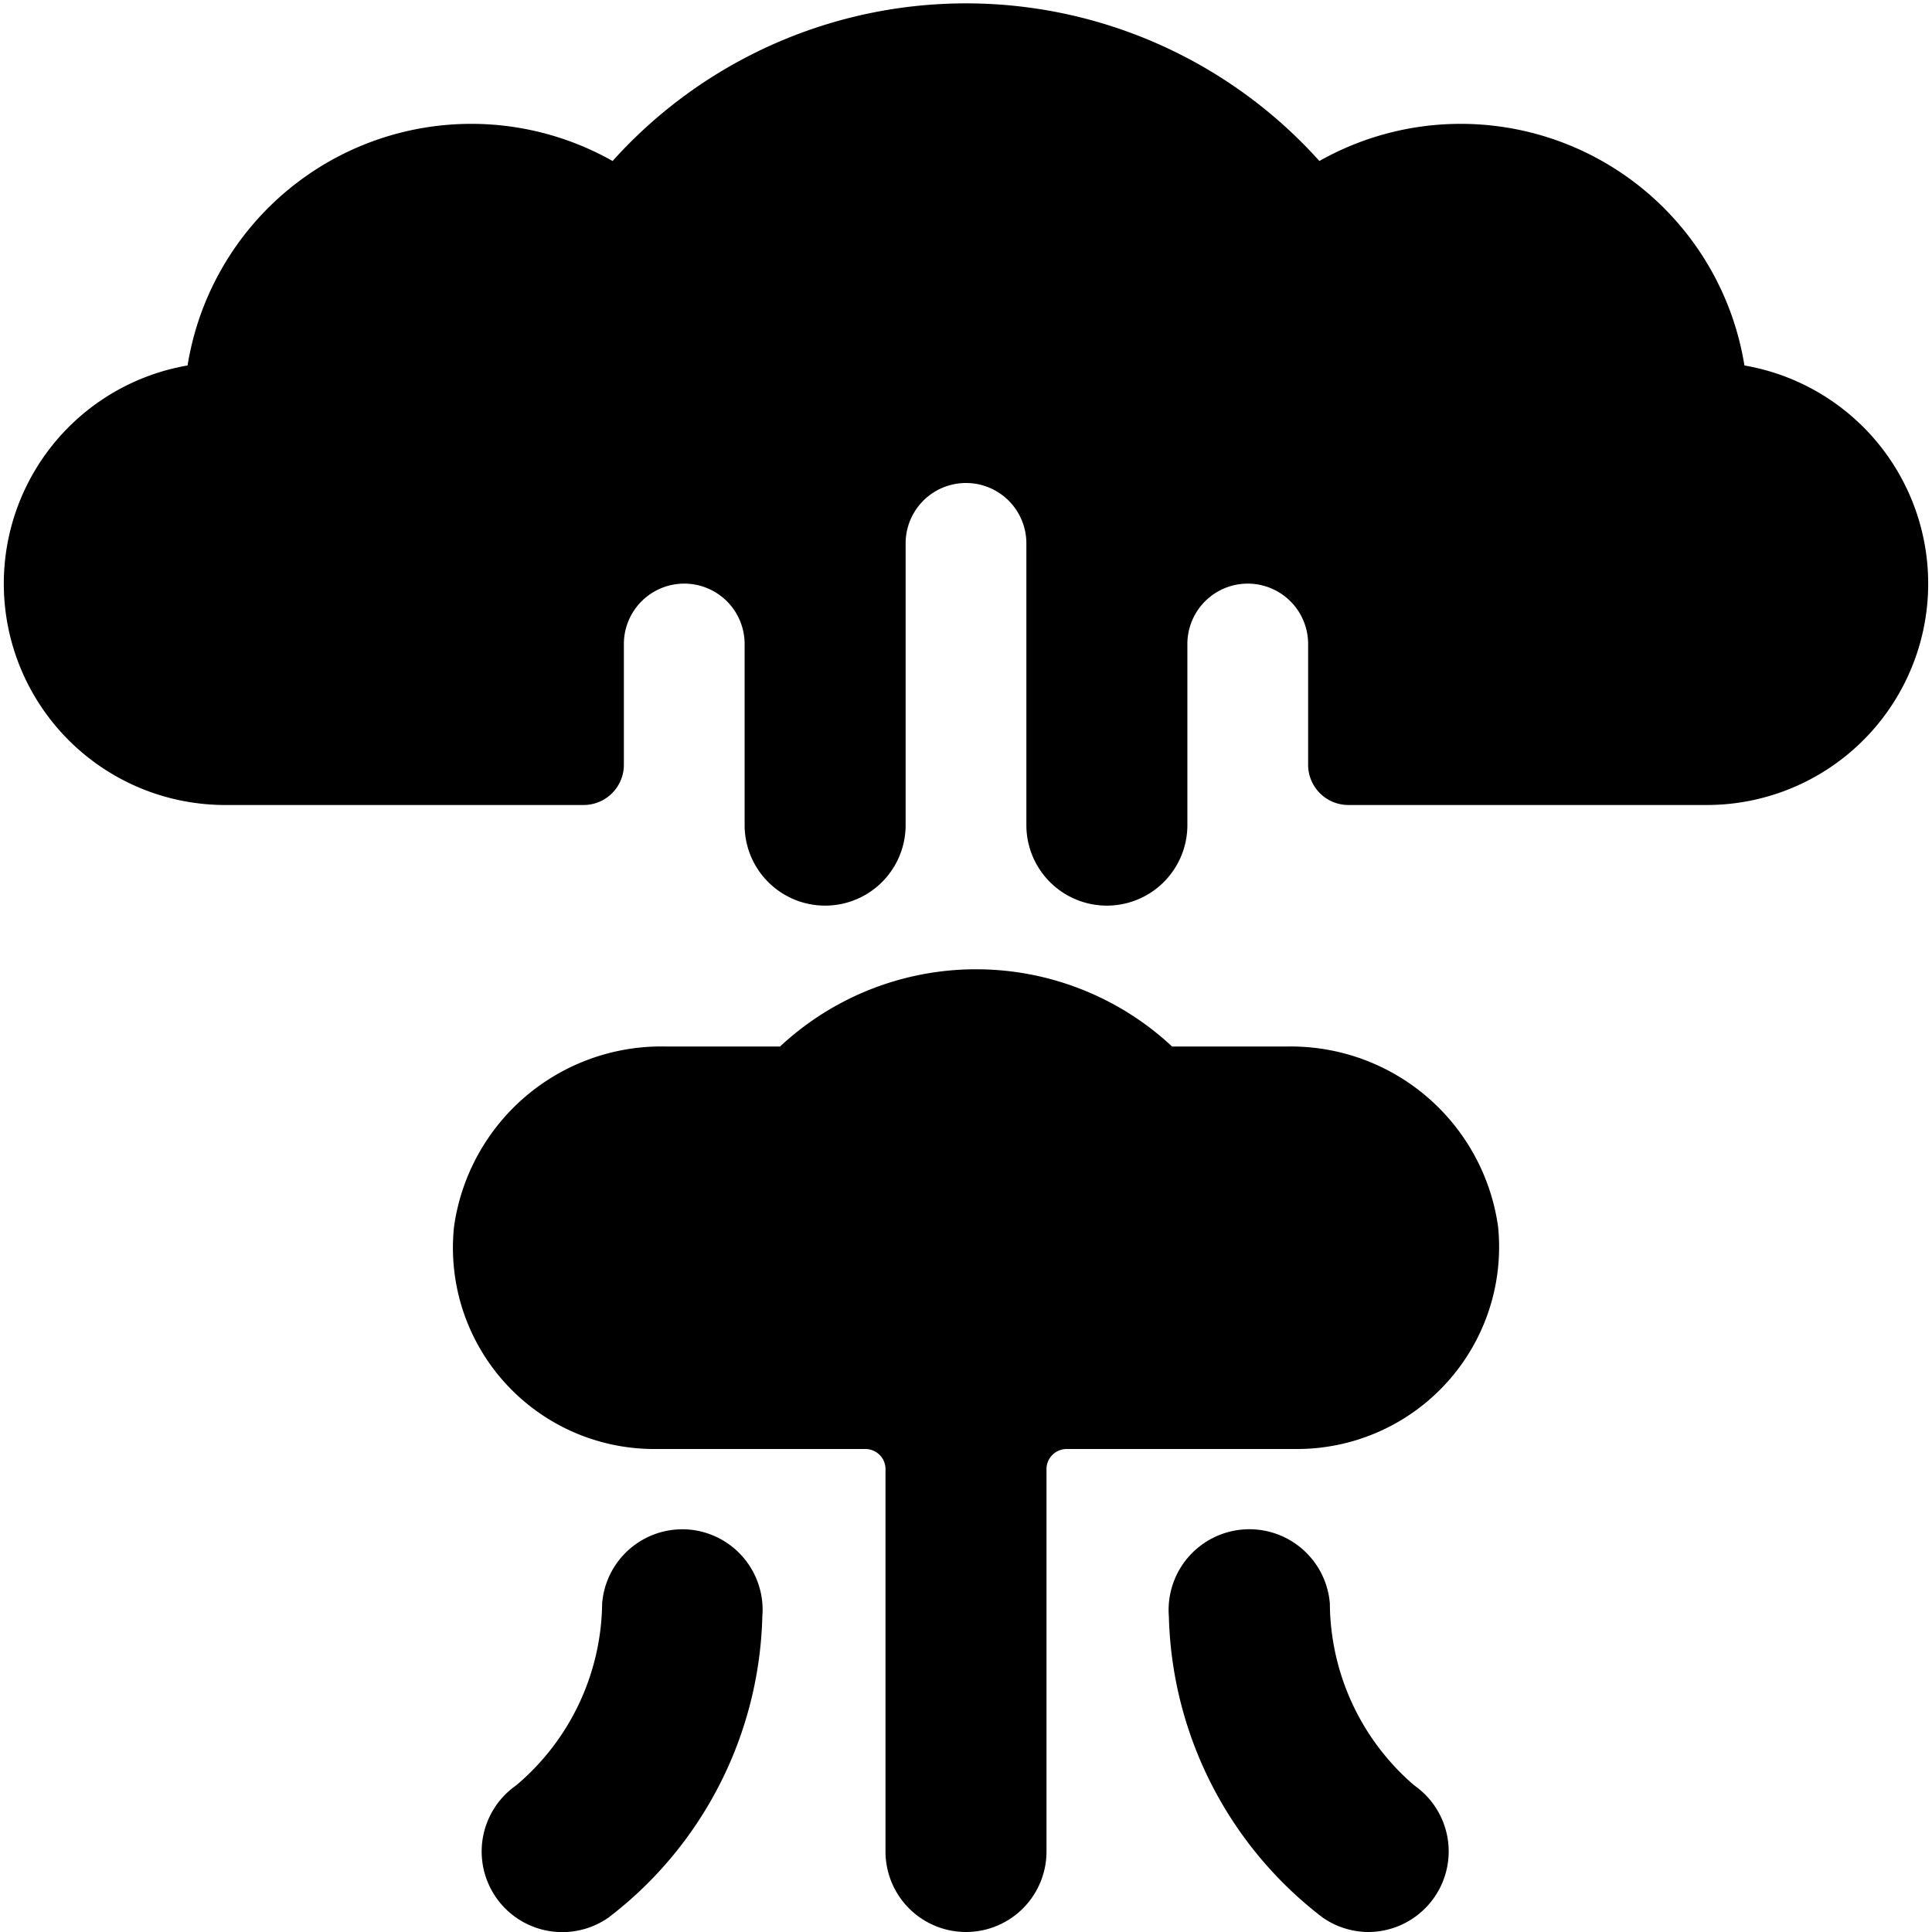
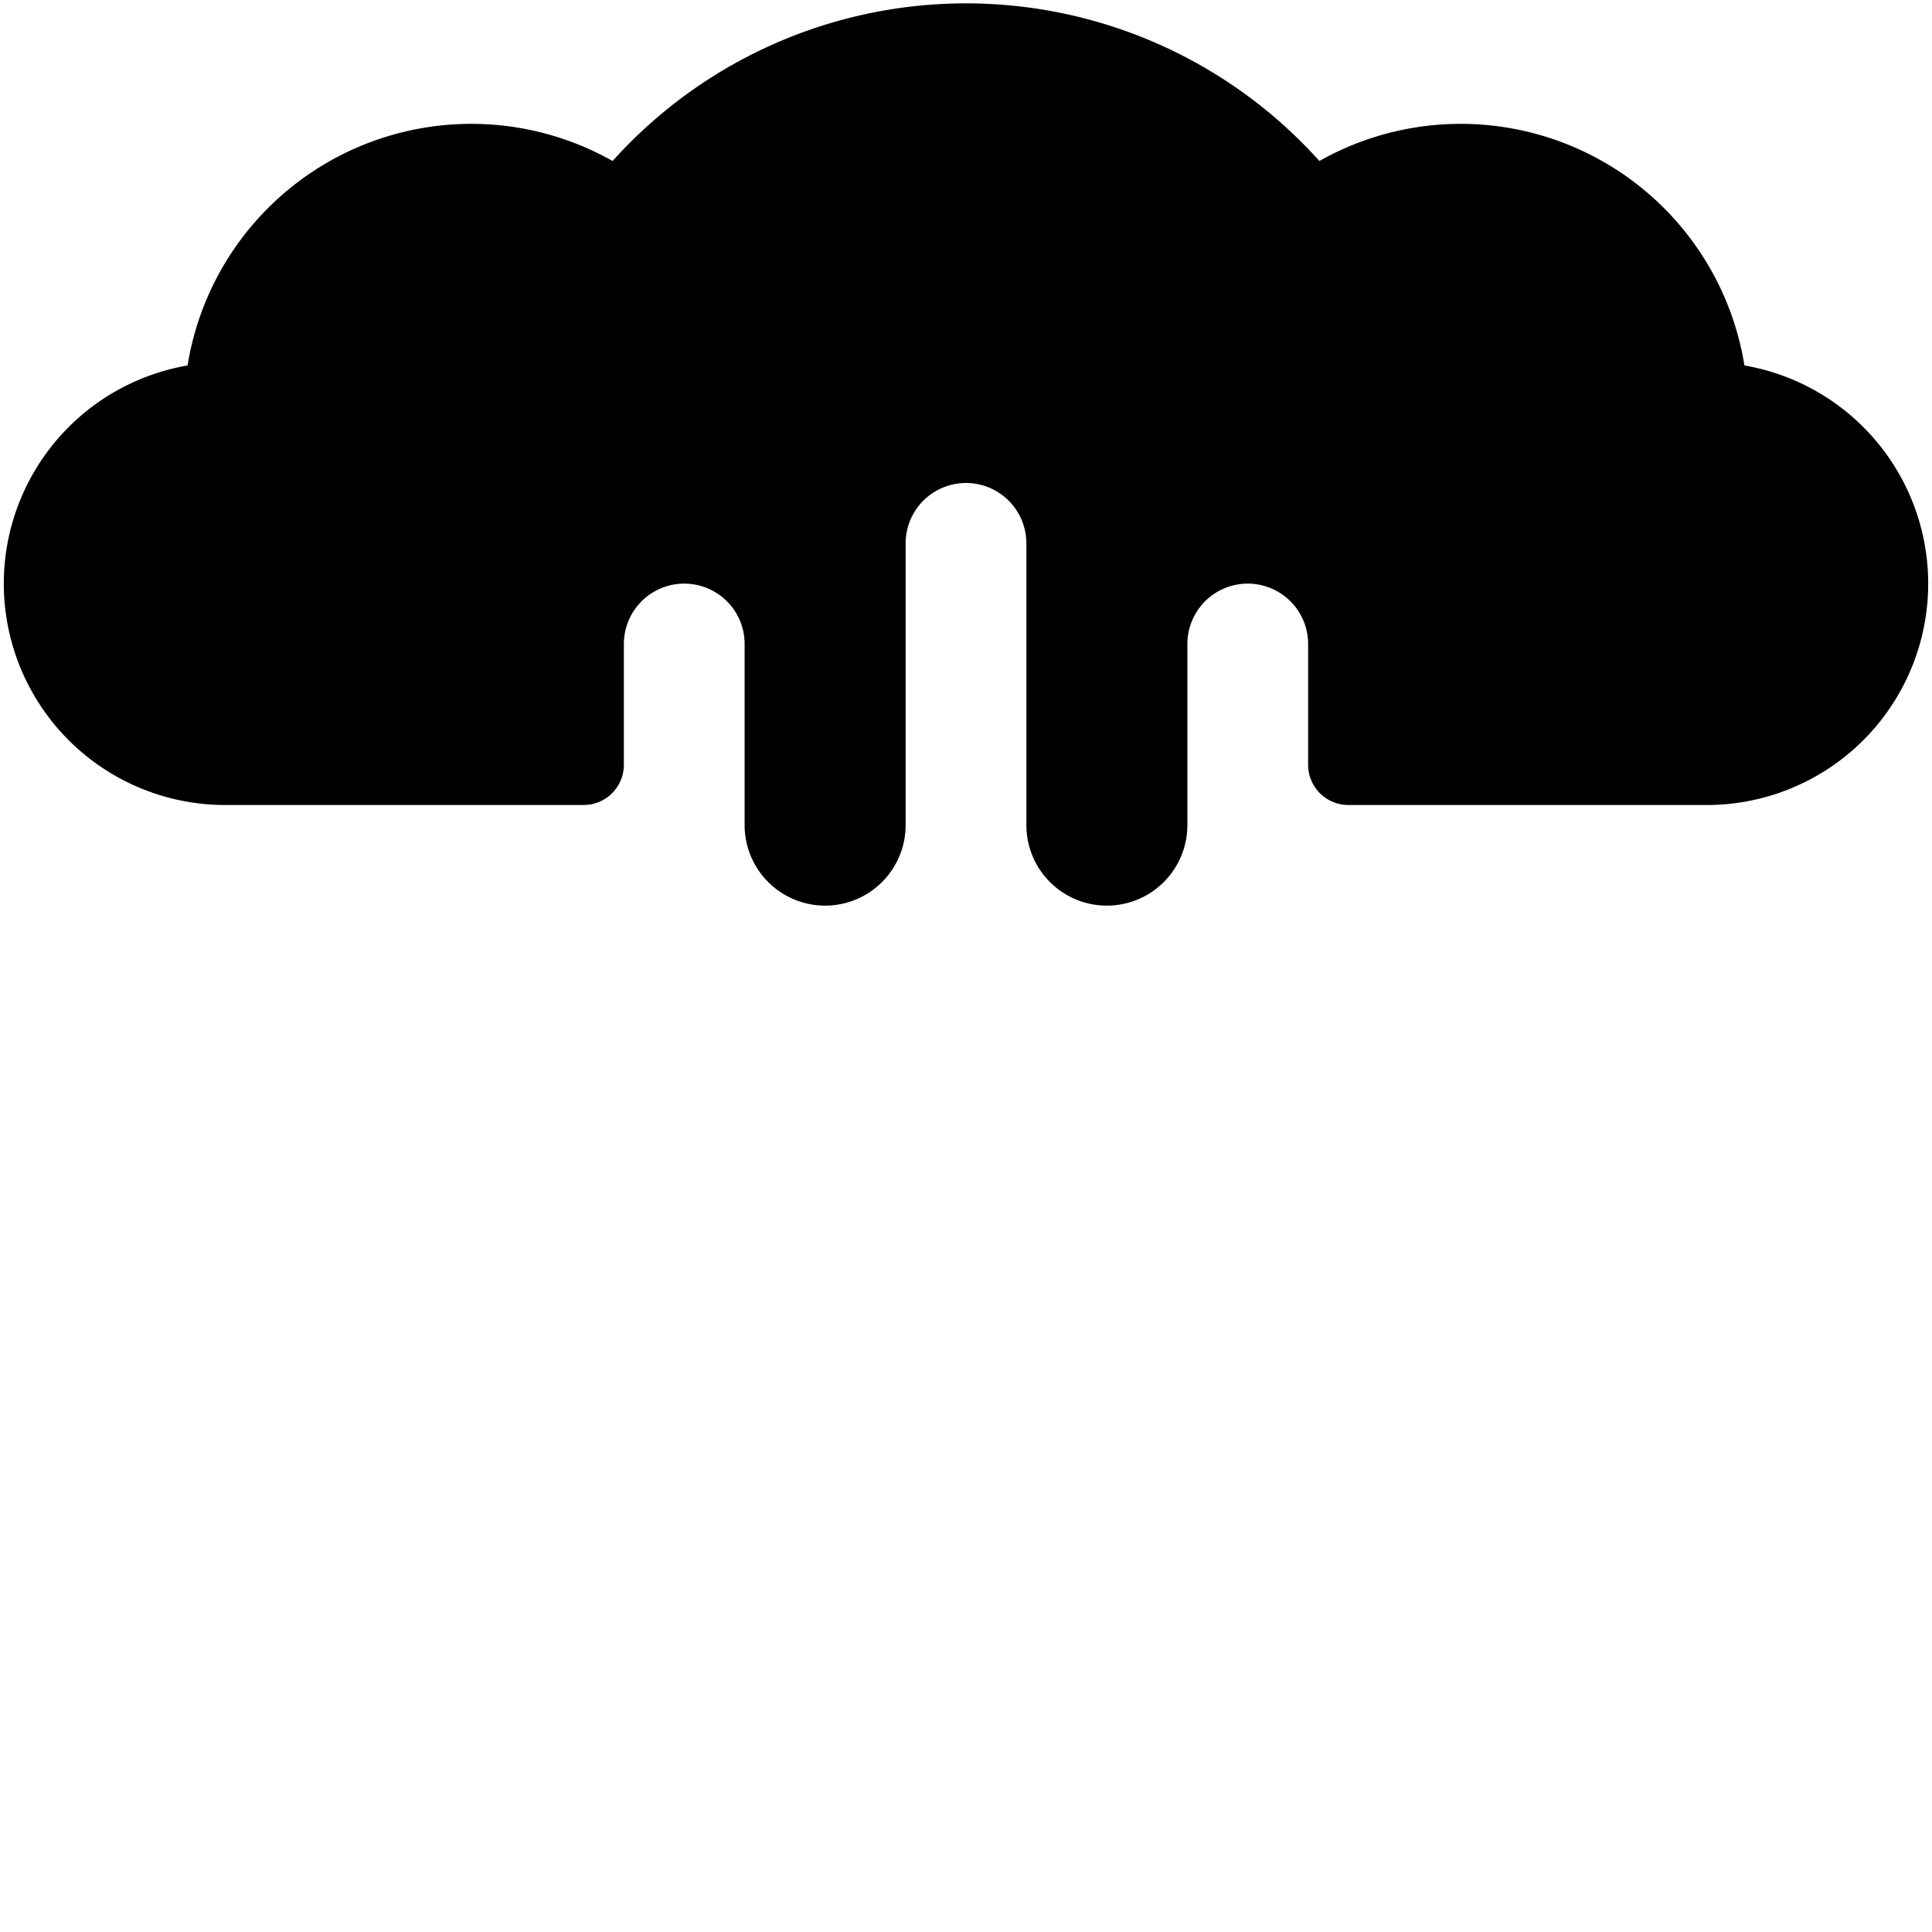
<svg xmlns="http://www.w3.org/2000/svg" viewBox="0 0 24 24">
  <g>
-     <path d="M16 13h-1.44a3.57 3.57 0 0 0 -4.87 0H8.27a2.6 2.6 0 0 0 -2.63 2.24A2.5 2.5 0 0 0 8.12 18h2.63a0.25 0.25 0 0 1 0.25 0.25V23a1 1 0 0 0 2 0v-4.75a0.25 0.25 0 0 1 0.25 -0.25h2.87a2.51 2.51 0 0 0 2.49 -2.76A2.6 2.6 0 0 0 16 13Z" fill="#000000" stroke-width="1" />
-     <path d="M8.55 19a1 1 0 0 0 -1.07 0.92 3 3 0 0 1 -1.07 2.26 1 1 0 0 0 1.15 1.64 4.86 4.86 0 0 0 1.91 -3.74A1 1 0 0 0 8.55 19Z" fill="#000000" stroke-width="1" />
-     <path d="M16.52 19.92a1 1 0 1 0 -2 0.16 4.86 4.86 0 0 0 1.91 3.74A1 1 0 0 0 17 24a1 1 0 0 0 0.81 -0.42 1 1 0 0 0 -0.24 -1.4 3 3 0 0 1 -1.05 -2.26Z" fill="#000000" stroke-width="1" />
    <path d="M21.67 4.54A3.57 3.57 0 0 0 16.39 2a5.9 5.9 0 0 0 -8.78 0 3.57 3.57 0 0 0 -5.28 2.54A2.75 2.75 0 0 0 2.8 10h4.45a0.5 0.5 0 0 0 0.5 -0.5V8a0.75 0.75 0 0 1 1.5 0v2.25a1 1 0 0 0 2 0v-3.5a0.75 0.75 0 0 1 1.5 0v3.5a1 1 0 0 0 2 0V8a0.75 0.75 0 0 1 1.5 0v1.5a0.5 0.5 0 0 0 0.5 0.5h4.45a2.75 2.75 0 0 0 0.47 -5.46Z" fill="#000000" stroke-width="1" />
  </g>
</svg>